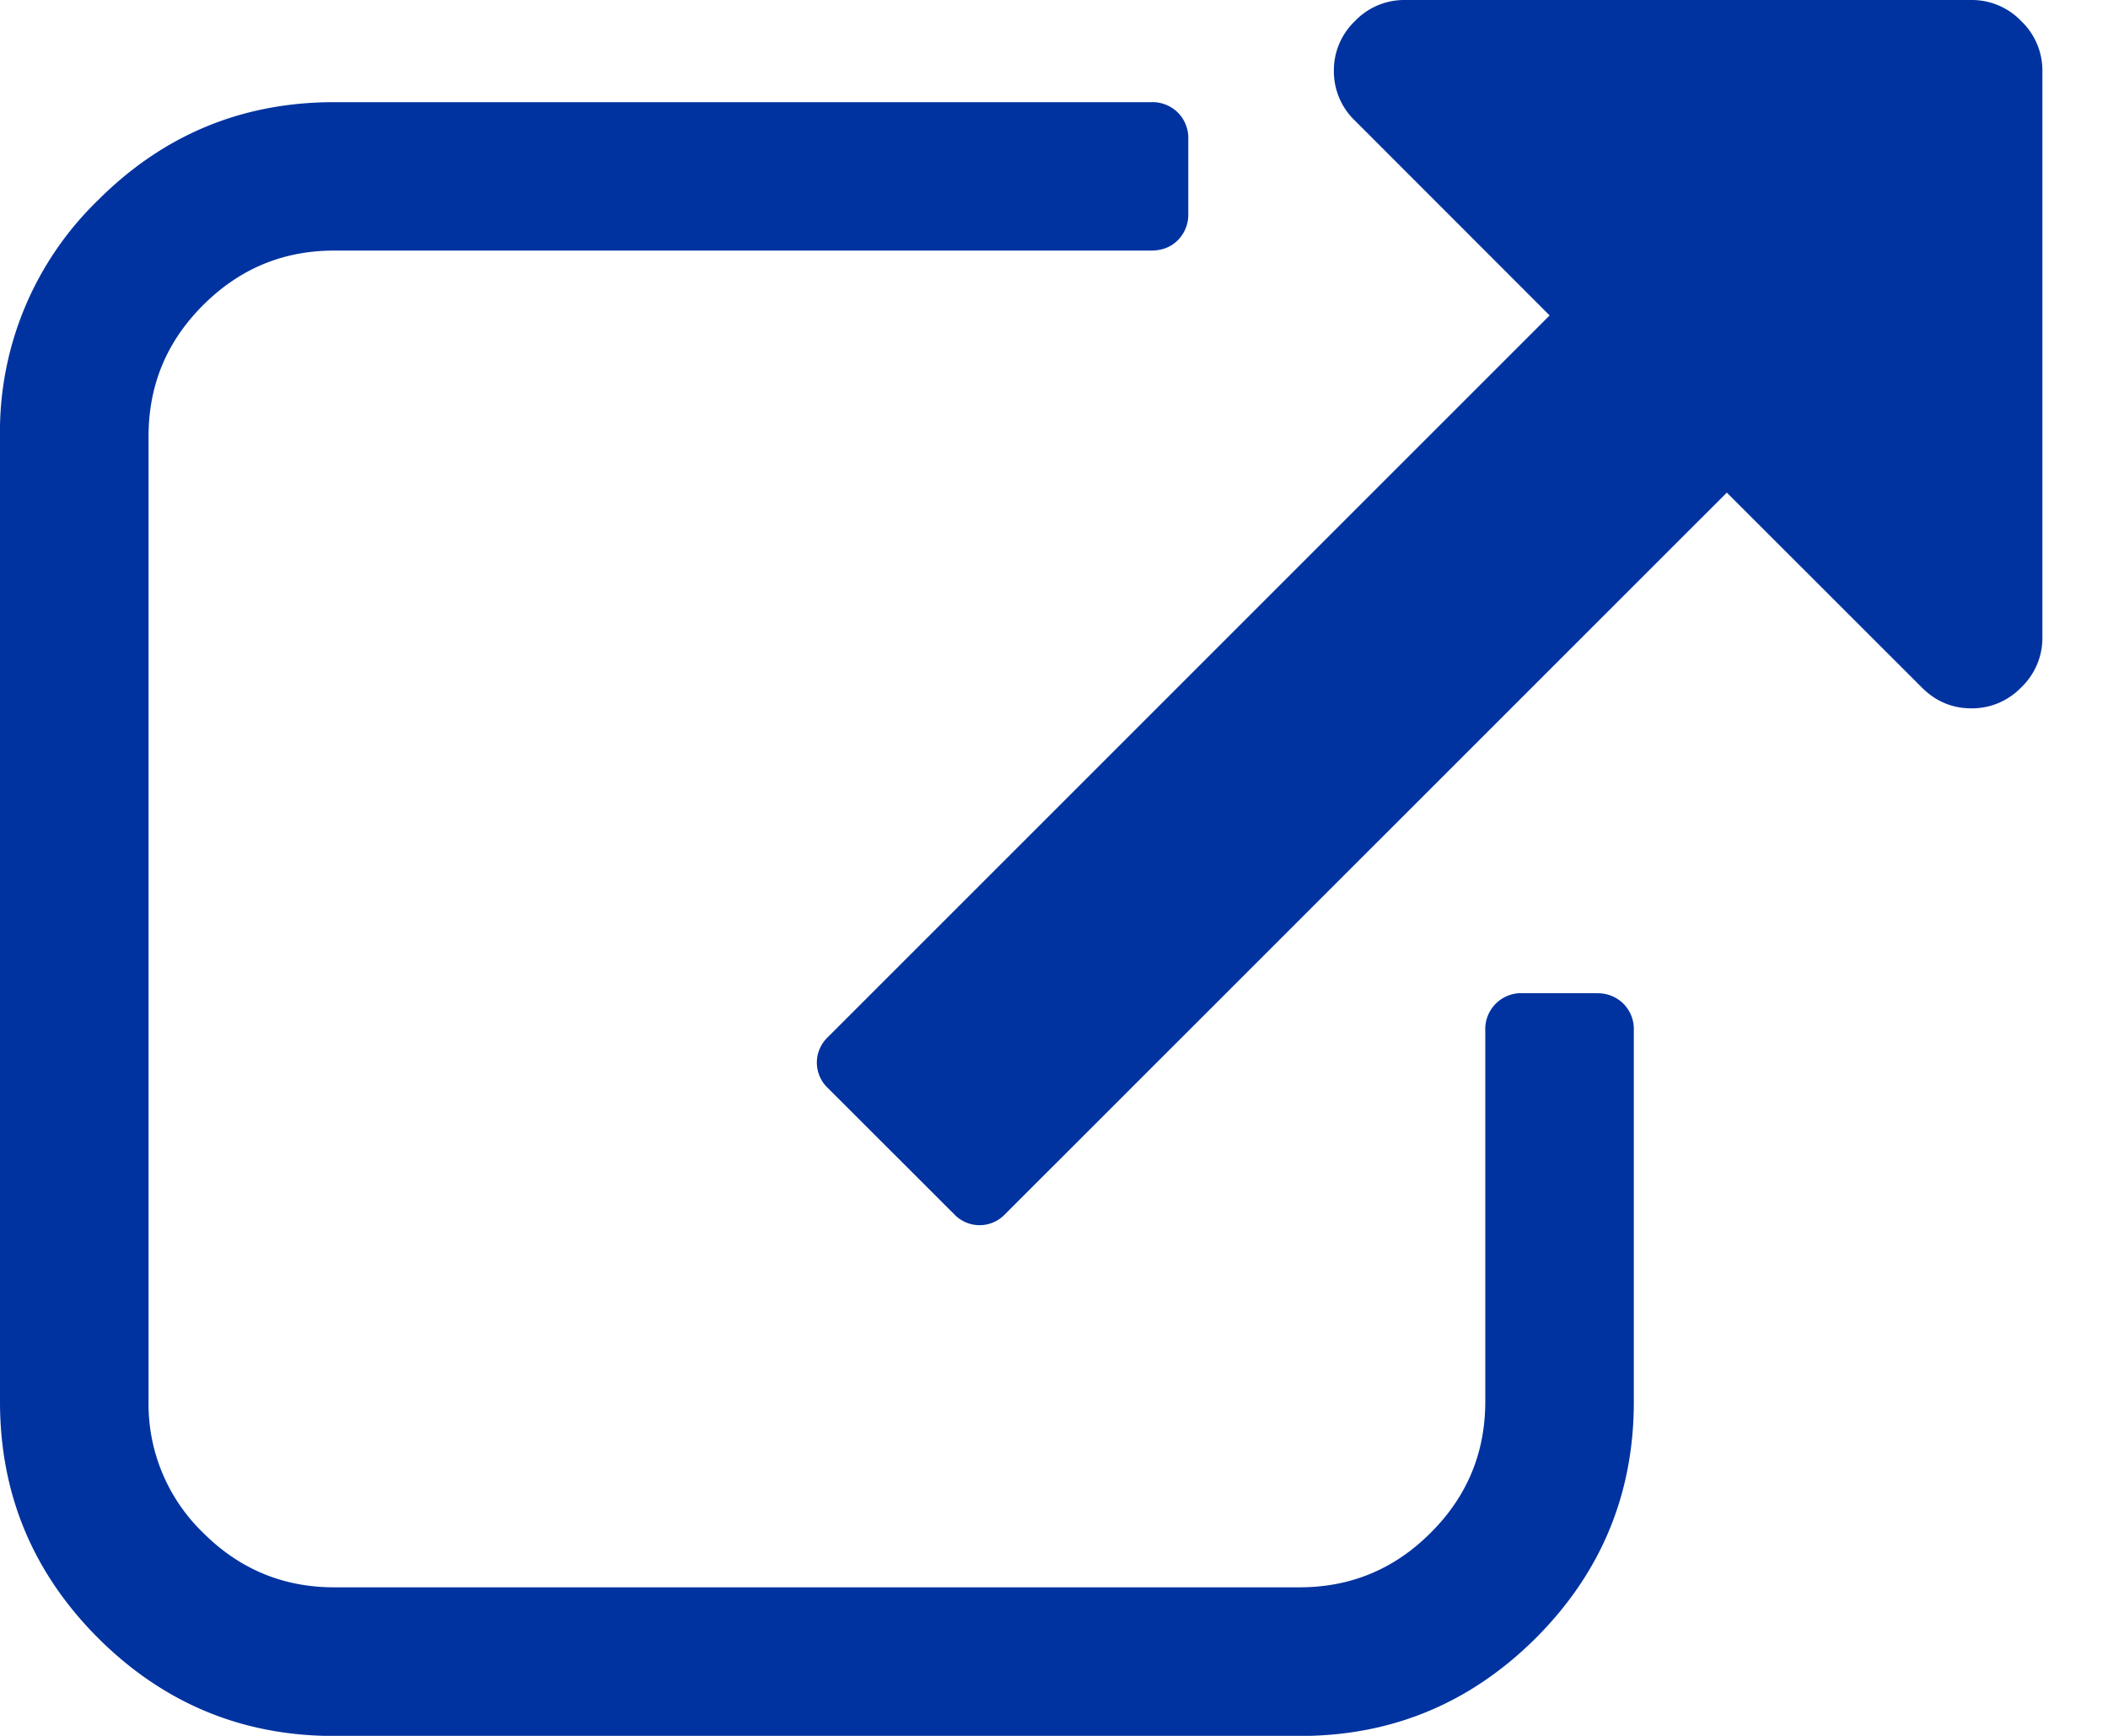
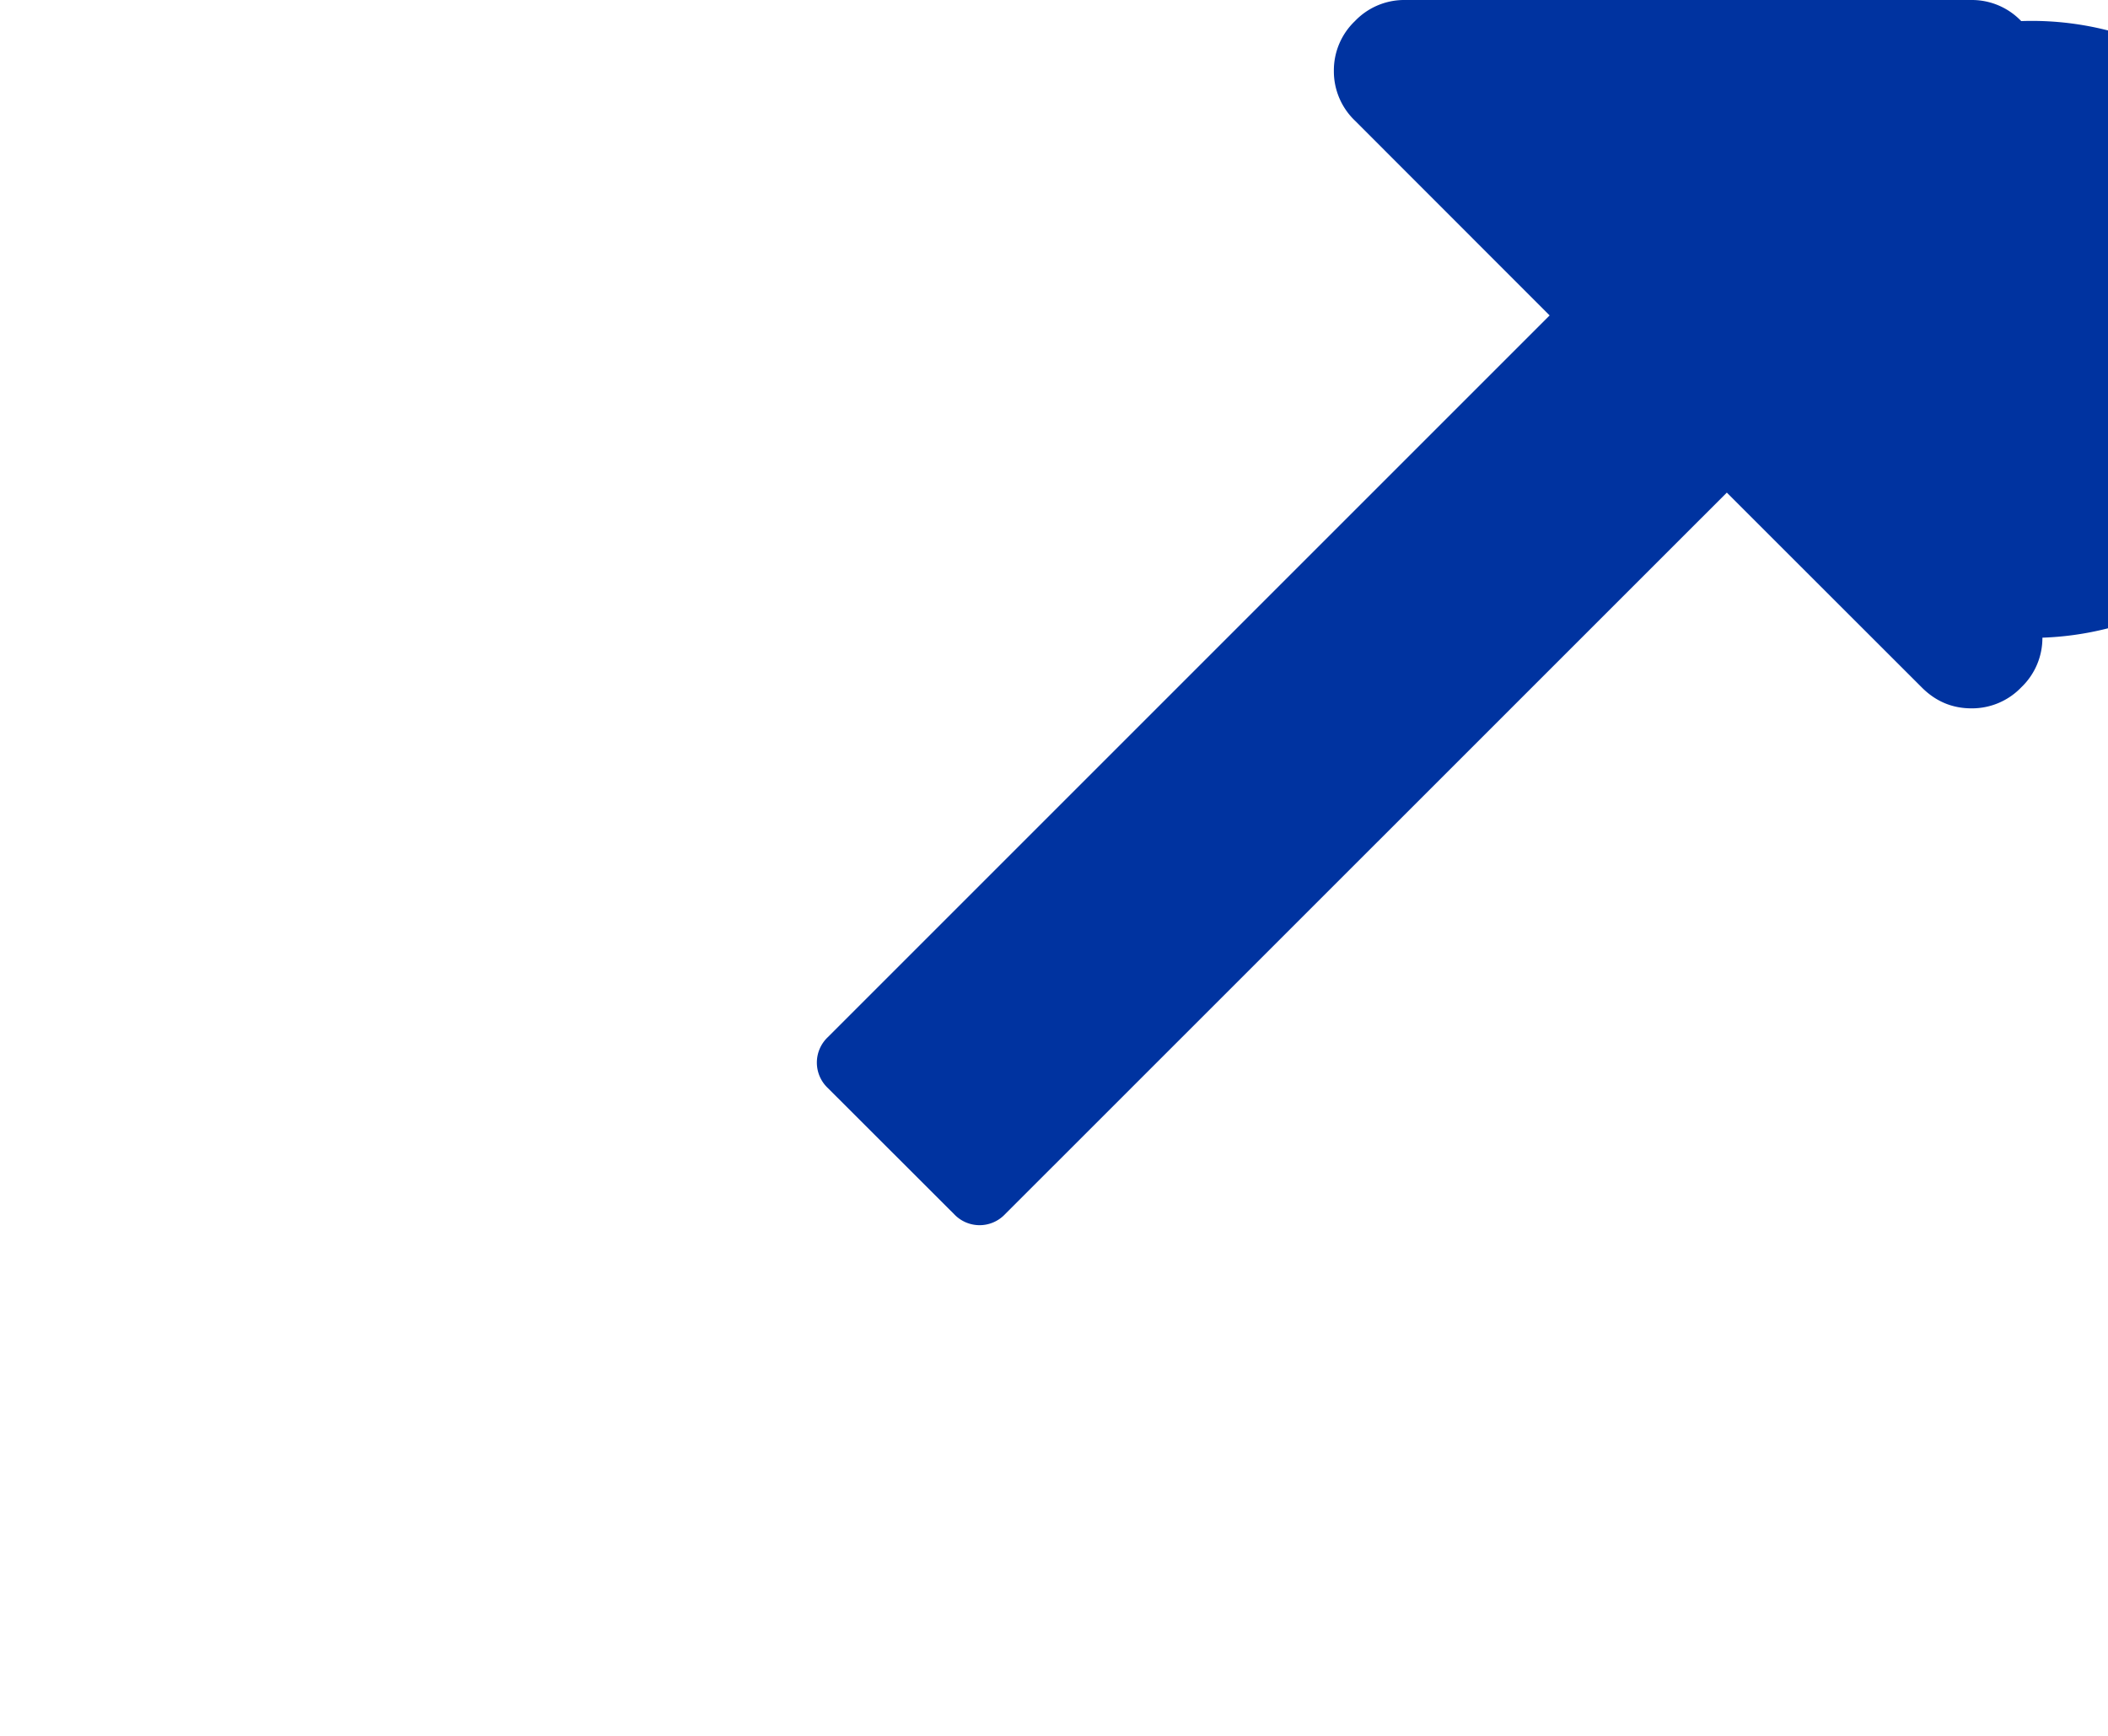
<svg xmlns="http://www.w3.org/2000/svg" width="17" height="14">
  <g fill="#0033A0" fill-rule="evenodd">
-     <path d="M12.877 8.01h-.6a.29.29 0 00-.299.3v2.995c0 .411-.146.764-.44 1.057-.292.293-.645.44-1.057.44H2.695c-.412 0-.764-.147-1.057-.44a1.442 1.442 0 01-.44-1.057V3.519c0-.412.146-.765.44-1.058.293-.293.645-.44 1.057-.44h6.588c.088 0 .16-.028.216-.084a.292.292 0 00.084-.215v-.6a.291.291 0 00-.084-.214.291.291 0 00-.216-.084H2.695c-.742 0-1.377.263-1.904.79A2.596 2.596 0 000 3.52v7.786c0 .742.264 1.377.79 1.904.528.527 1.163.791 1.905.791h7.786c.743 0 1.377-.264 1.905-.79.527-.528.79-1.163.79-1.905V8.31a.29.29 0 00-.084-.215.29.29 0 00-.215-.084z" />
-     <path d="M16.3.17a.55.55 0 00-.4-.17h-4.572a.549.549 0 00-.401.17.549.549 0 00-.17.401.55.55 0 00.17.402l1.57 1.571-5.82 5.82a.282.282 0 000 .412l1.018 1.017a.282.282 0 00.41 0l5.821-5.82 1.571 1.57c.113.114.247.17.402.17a.55.55 0 00.402-.17.549.549 0 00.17-.4V.57A.55.55 0 0016.3.17z" />
+     <path d="M16.3.17a.55.55 0 00-.4-.17h-4.572a.549.549 0 00-.401.17.549.549 0 00-.17.401.55.55 0 00.17.402l1.57 1.571-5.82 5.82a.282.282 0 000 .412l1.018 1.017a.282.282 0 00.41 0l5.821-5.82 1.571 1.57c.113.114.247.17.402.17a.55.55 0 00.402-.17.549.549 0 00.17-.4A.55.55 0 0016.3.17z" />
  </g>
</svg>